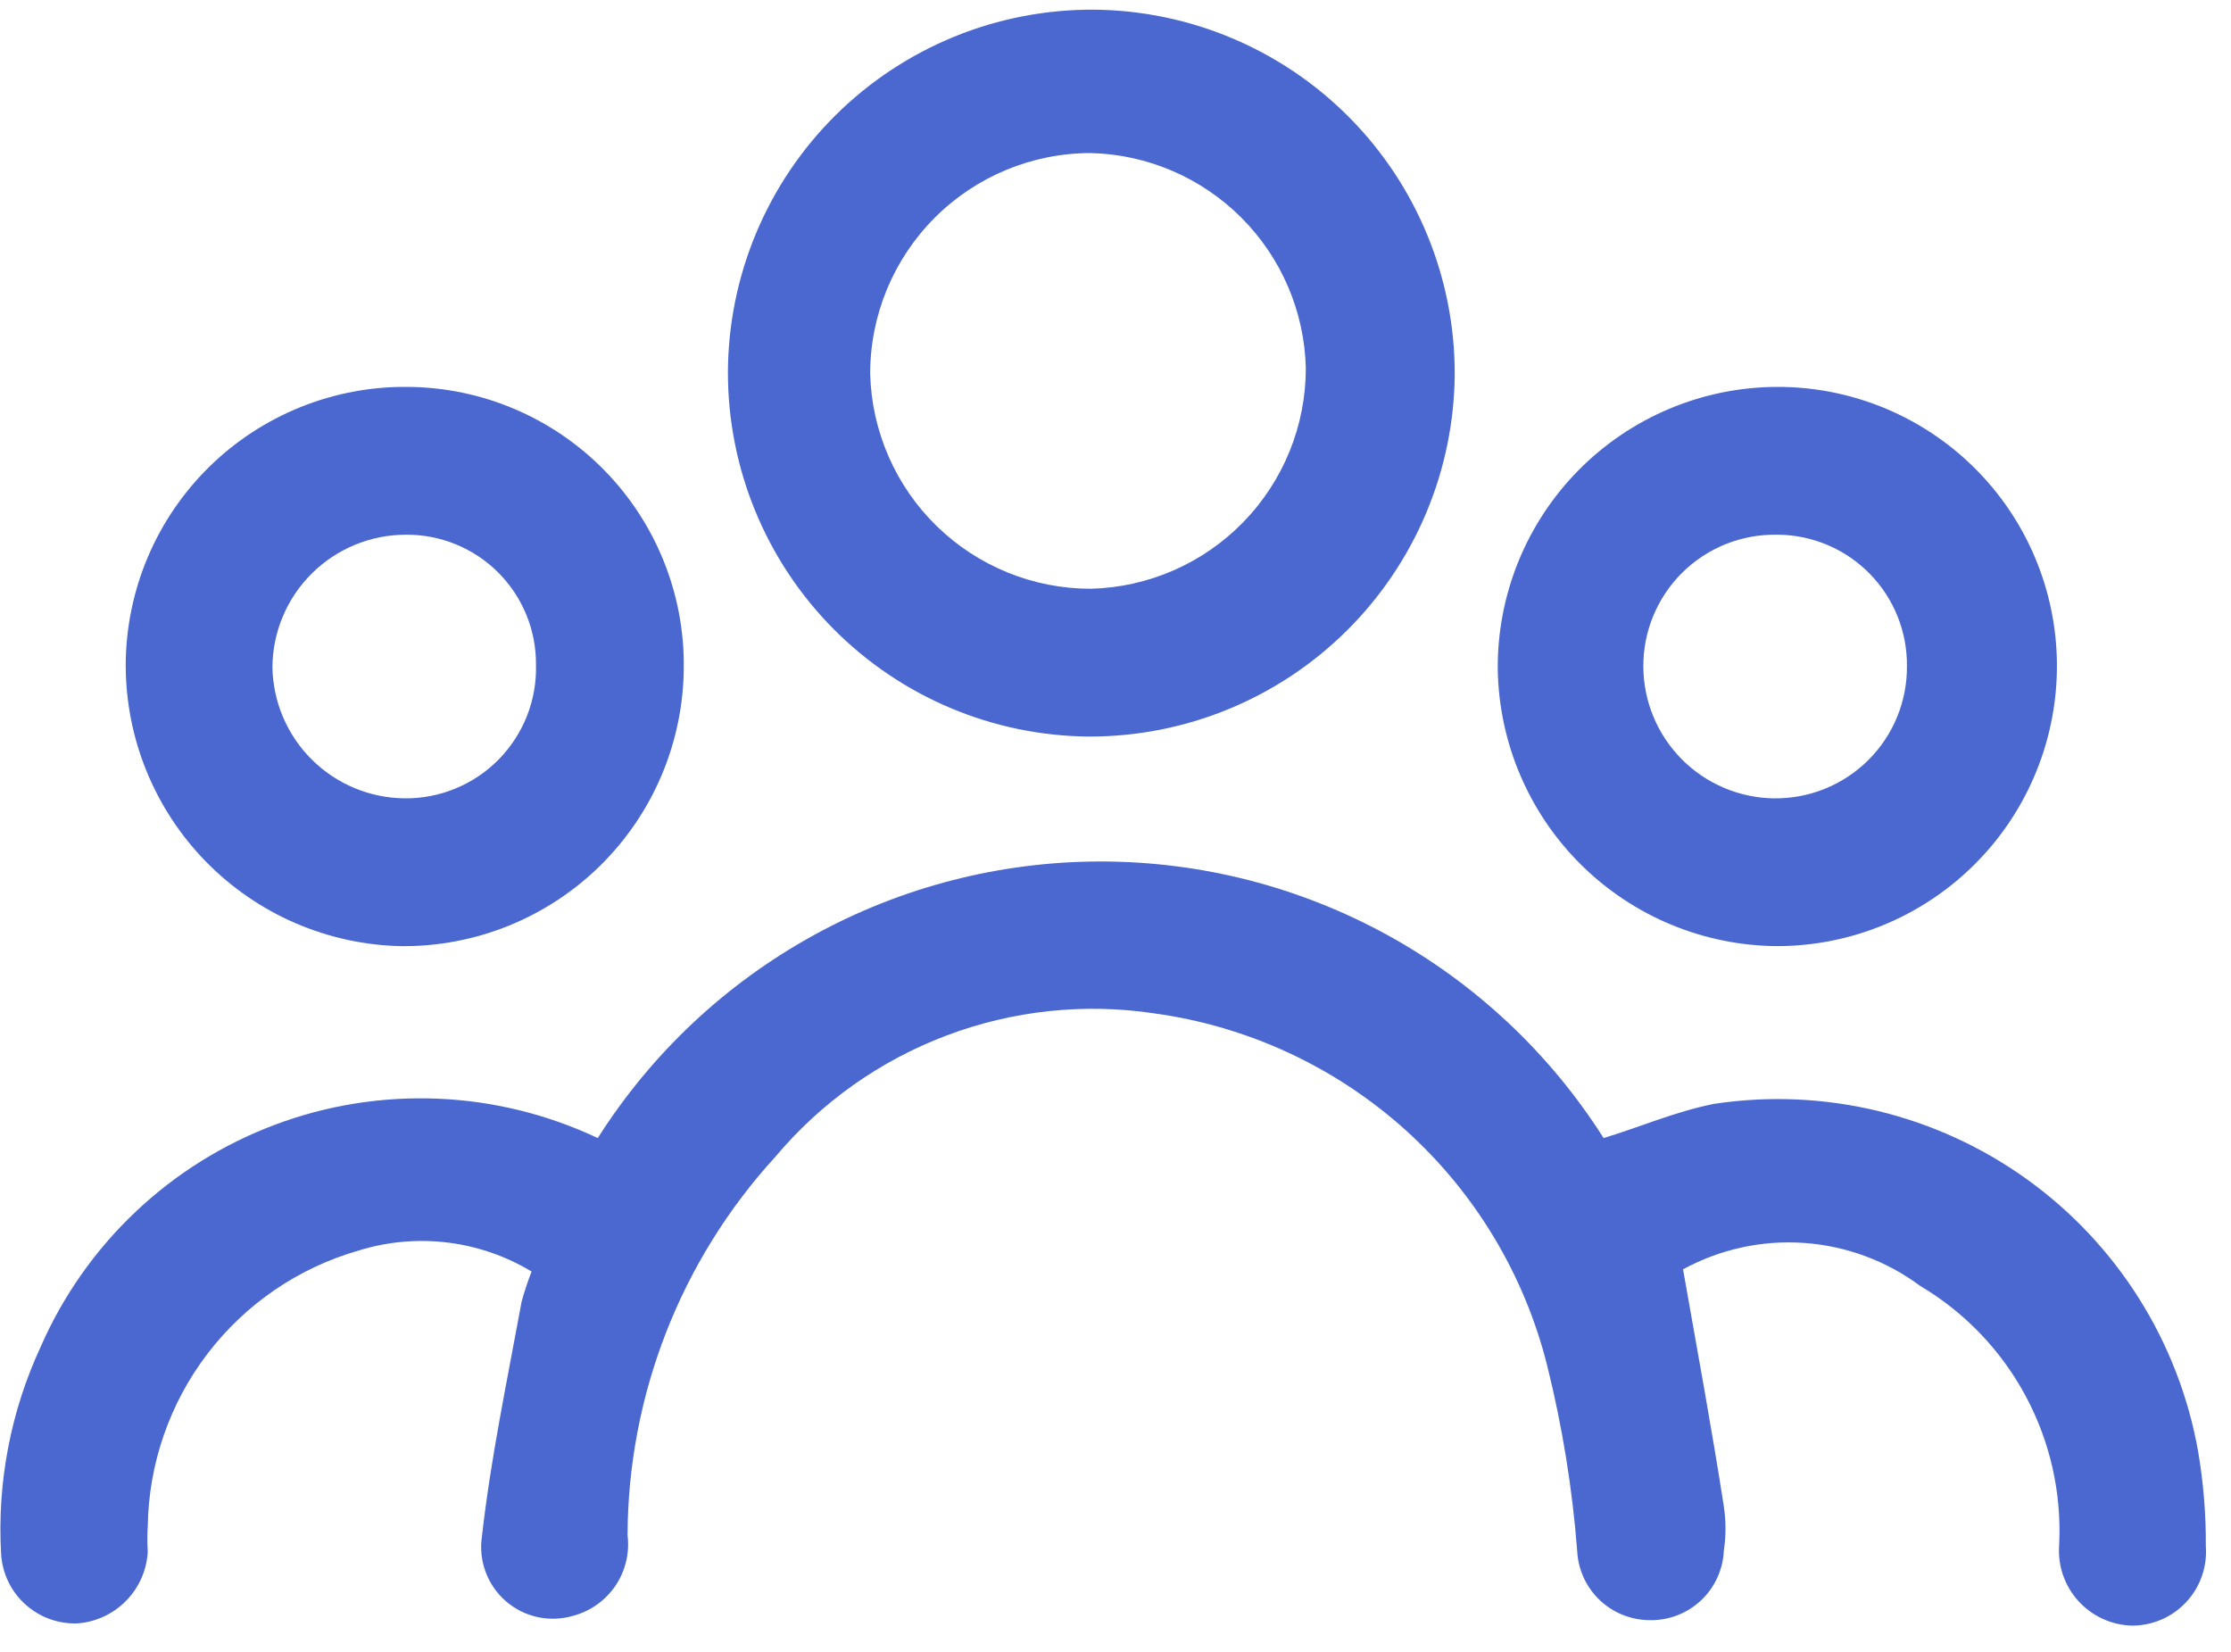
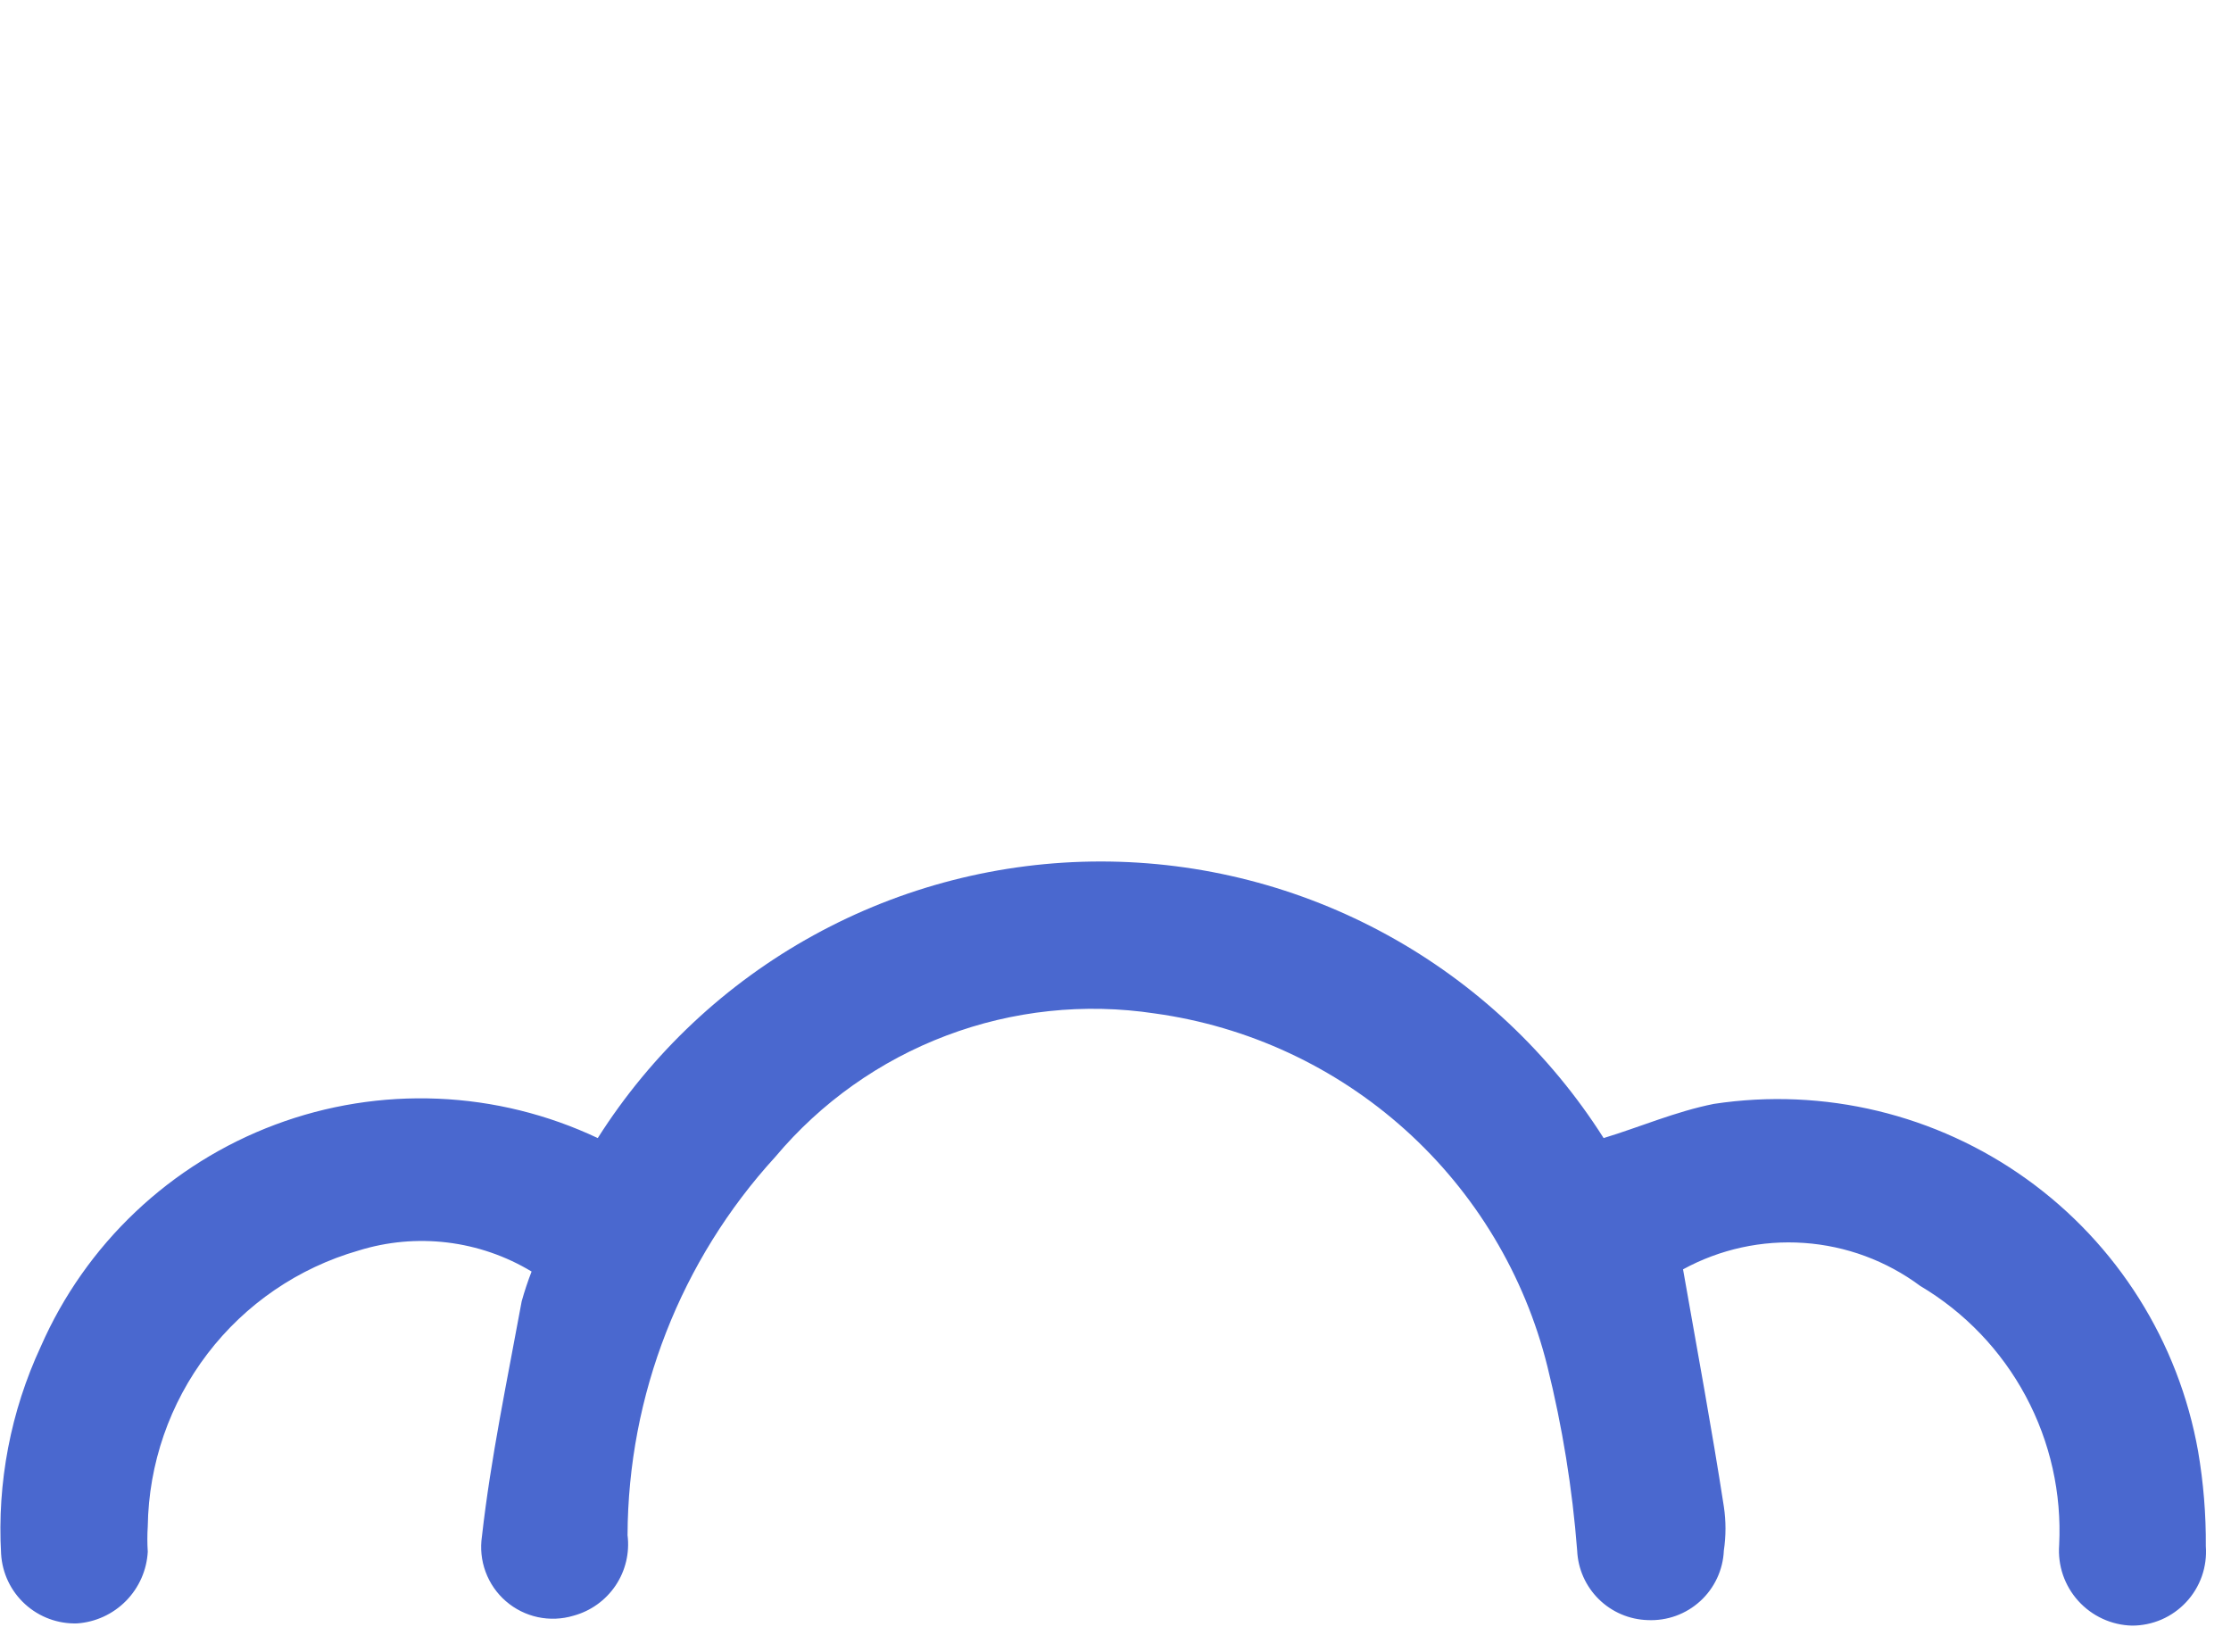
<svg xmlns="http://www.w3.org/2000/svg" width="77" height="57" viewBox="0 0 77 57" fill="none">
  <path d="M20.631 39.275C22.486 36.351 25.05 33.942 28.084 32.274C31.119 30.605 34.526 29.73 37.989 29.73C41.452 29.73 44.859 30.605 47.894 32.274C50.928 33.942 53.492 36.351 55.347 39.275C56.603 38.894 57.822 38.361 59.154 38.095C62.953 37.52 66.826 38.451 69.948 40.691C73.07 42.931 75.193 46.303 75.865 50.086C76.049 51.167 76.139 52.263 76.131 53.359C76.157 53.71 76.111 54.062 75.995 54.394C75.878 54.726 75.695 55.03 75.455 55.287C75.216 55.544 74.925 55.75 74.603 55.89C74.28 56.029 73.932 56.101 73.581 56.1C73.231 56.091 72.886 56.011 72.568 55.864C72.25 55.718 71.965 55.508 71.73 55.249C71.495 54.989 71.315 54.684 71.201 54.353C71.088 54.022 71.043 53.671 71.069 53.321C71.159 51.535 70.761 49.757 69.915 48.181C69.07 46.604 67.811 45.289 66.272 44.376C65.105 43.509 63.714 42.995 62.264 42.894C60.813 42.792 59.364 43.109 58.088 43.805C58.583 46.622 59.078 49.286 59.496 51.989C59.572 52.494 59.572 53.007 59.496 53.512C59.482 53.842 59.402 54.166 59.262 54.465C59.122 54.764 58.925 55.033 58.681 55.255C58.437 55.478 58.151 55.651 57.84 55.763C57.53 55.875 57.2 55.925 56.87 55.91C56.236 55.891 55.633 55.634 55.181 55.189C54.729 54.744 54.462 54.145 54.434 53.512C54.268 51.368 53.924 49.242 53.406 47.155C52.623 44.003 50.913 41.158 48.498 38.987C46.082 36.816 43.072 35.418 39.854 34.974C37.431 34.608 34.954 34.871 32.661 35.738C30.368 36.604 28.336 38.045 26.76 39.922C23.496 43.489 21.677 48.144 21.659 52.979C21.735 53.589 21.589 54.206 21.246 54.717C20.903 55.227 20.387 55.597 19.794 55.758C19.394 55.878 18.97 55.895 18.562 55.808C18.154 55.72 17.774 55.531 17.459 55.257C17.144 54.984 16.903 54.635 16.759 54.243C16.614 53.851 16.572 53.43 16.634 53.017C16.939 50.314 17.51 47.611 18.005 44.909C18.102 44.561 18.216 44.218 18.347 43.881C17.459 43.345 16.467 43.004 15.437 42.879C14.406 42.755 13.362 42.849 12.371 43.158C10.298 43.754 8.472 45.001 7.163 46.715C5.854 48.428 5.131 50.518 5.1 52.674C5.081 52.966 5.081 53.258 5.1 53.55C5.065 54.188 4.798 54.791 4.349 55.247C3.901 55.702 3.302 55.979 2.664 56.024C2 56.045 1.354 55.806 0.864 55.358C0.373 54.91 0.077 54.289 0.038 53.626C-0.102 51.164 0.368 48.706 1.408 46.469C2.176 44.717 3.288 43.136 4.678 41.821C6.068 40.505 7.707 39.482 9.5 38.811C11.292 38.14 13.2 37.836 15.112 37.916C17.024 37.995 18.901 38.458 20.631 39.275Z" fill="#4A68CF" />
-   <path d="M50.208 12.895C50.188 16.23 48.846 19.422 46.477 21.769C44.108 24.117 40.905 25.429 37.57 25.419C34.258 25.389 31.093 24.052 28.762 21.7C26.43 19.347 25.123 16.169 25.123 12.857C25.128 11.204 25.459 9.569 26.097 8.044C26.735 6.52 27.668 5.136 28.842 3.972C30.016 2.809 31.409 1.889 32.939 1.264C34.469 0.64 36.108 0.324 37.761 0.334C41.072 0.364 44.238 1.701 46.569 4.053C48.901 6.406 50.208 9.584 50.208 12.895ZM37.646 5.282C35.627 5.282 33.691 6.084 32.263 7.512C30.835 8.94 30.033 10.876 30.033 12.895C30.083 14.881 30.907 16.769 32.329 18.156C33.752 19.543 35.66 20.319 37.646 20.318C39.632 20.269 41.52 19.445 42.907 18.022C44.294 16.6 45.07 14.692 45.069 12.705C45.021 10.752 44.224 8.891 42.842 7.51C41.46 6.128 39.6 5.33 37.646 5.282Z" fill="#4A68CF" />
-   <path d="M23.6 23.059C23.59 24.329 23.33 25.584 22.835 26.753C22.34 27.923 21.619 28.983 20.715 29.874C19.81 30.764 18.738 31.468 17.561 31.945C16.384 32.422 15.125 32.662 13.855 32.652C11.314 32.602 8.894 31.557 7.114 29.742C5.335 27.927 4.338 25.487 4.339 22.945C4.344 21.674 4.6 20.416 5.094 19.244C5.587 18.073 6.308 17.011 7.213 16.119C8.119 15.227 9.193 14.524 10.372 14.049C11.551 13.574 12.813 13.337 14.084 13.352C15.347 13.362 16.595 13.621 17.758 14.115C18.92 14.609 19.974 15.327 20.858 16.229C21.742 17.131 22.44 18.199 22.91 19.371C23.381 20.543 23.615 21.796 23.6 23.059ZM14.008 18.453C12.793 18.453 11.627 18.933 10.764 19.789C9.901 20.644 9.412 21.806 9.402 23.021C9.422 24.223 9.91 25.369 10.764 26.215C11.617 27.062 12.768 27.541 13.97 27.551C14.572 27.556 15.17 27.44 15.727 27.209C16.284 26.979 16.789 26.639 17.212 26.209C17.634 25.779 17.966 25.268 18.188 24.708C18.409 24.147 18.515 23.547 18.499 22.945C18.504 22.354 18.392 21.767 18.168 21.22C17.944 20.673 17.613 20.175 17.195 19.757C16.777 19.339 16.28 19.009 15.733 18.785C15.185 18.561 14.599 18.448 14.008 18.453Z" fill="#4A68CF" />
-   <path d="M61.324 13.352C63.871 13.342 66.319 14.342 68.131 16.133C69.944 17.923 70.972 20.359 70.992 22.907C71.002 24.18 70.761 25.442 70.282 26.621C69.803 27.801 69.096 28.874 68.201 29.779C67.306 30.685 66.241 31.404 65.068 31.897C63.894 32.39 62.635 32.647 61.362 32.651C58.82 32.642 56.384 31.636 54.576 29.849C52.768 28.063 51.733 25.638 51.693 23.097C51.683 21.824 51.924 20.562 52.403 19.382C52.882 18.203 53.59 17.13 54.484 16.224C55.379 15.319 56.444 14.599 57.618 14.106C58.791 13.613 60.051 13.357 61.324 13.352ZM61.324 18.453C60.719 18.443 60.119 18.554 59.558 18.779C58.997 19.005 58.487 19.34 58.057 19.766C57.628 20.192 57.289 20.699 57.059 21.258C56.828 21.817 56.712 22.416 56.718 23.021C56.727 24.213 57.203 25.354 58.042 26.2C58.881 27.046 60.018 27.531 61.209 27.551C61.814 27.561 62.414 27.45 62.975 27.224C63.536 26.999 64.046 26.663 64.475 26.238C64.905 25.812 65.245 25.305 65.475 24.746C65.705 24.187 65.821 23.587 65.815 22.983C65.826 21.798 65.367 20.657 64.54 19.809C63.713 18.96 62.584 18.473 61.4 18.453H61.324Z" fill="#4A68CF" />
</svg>